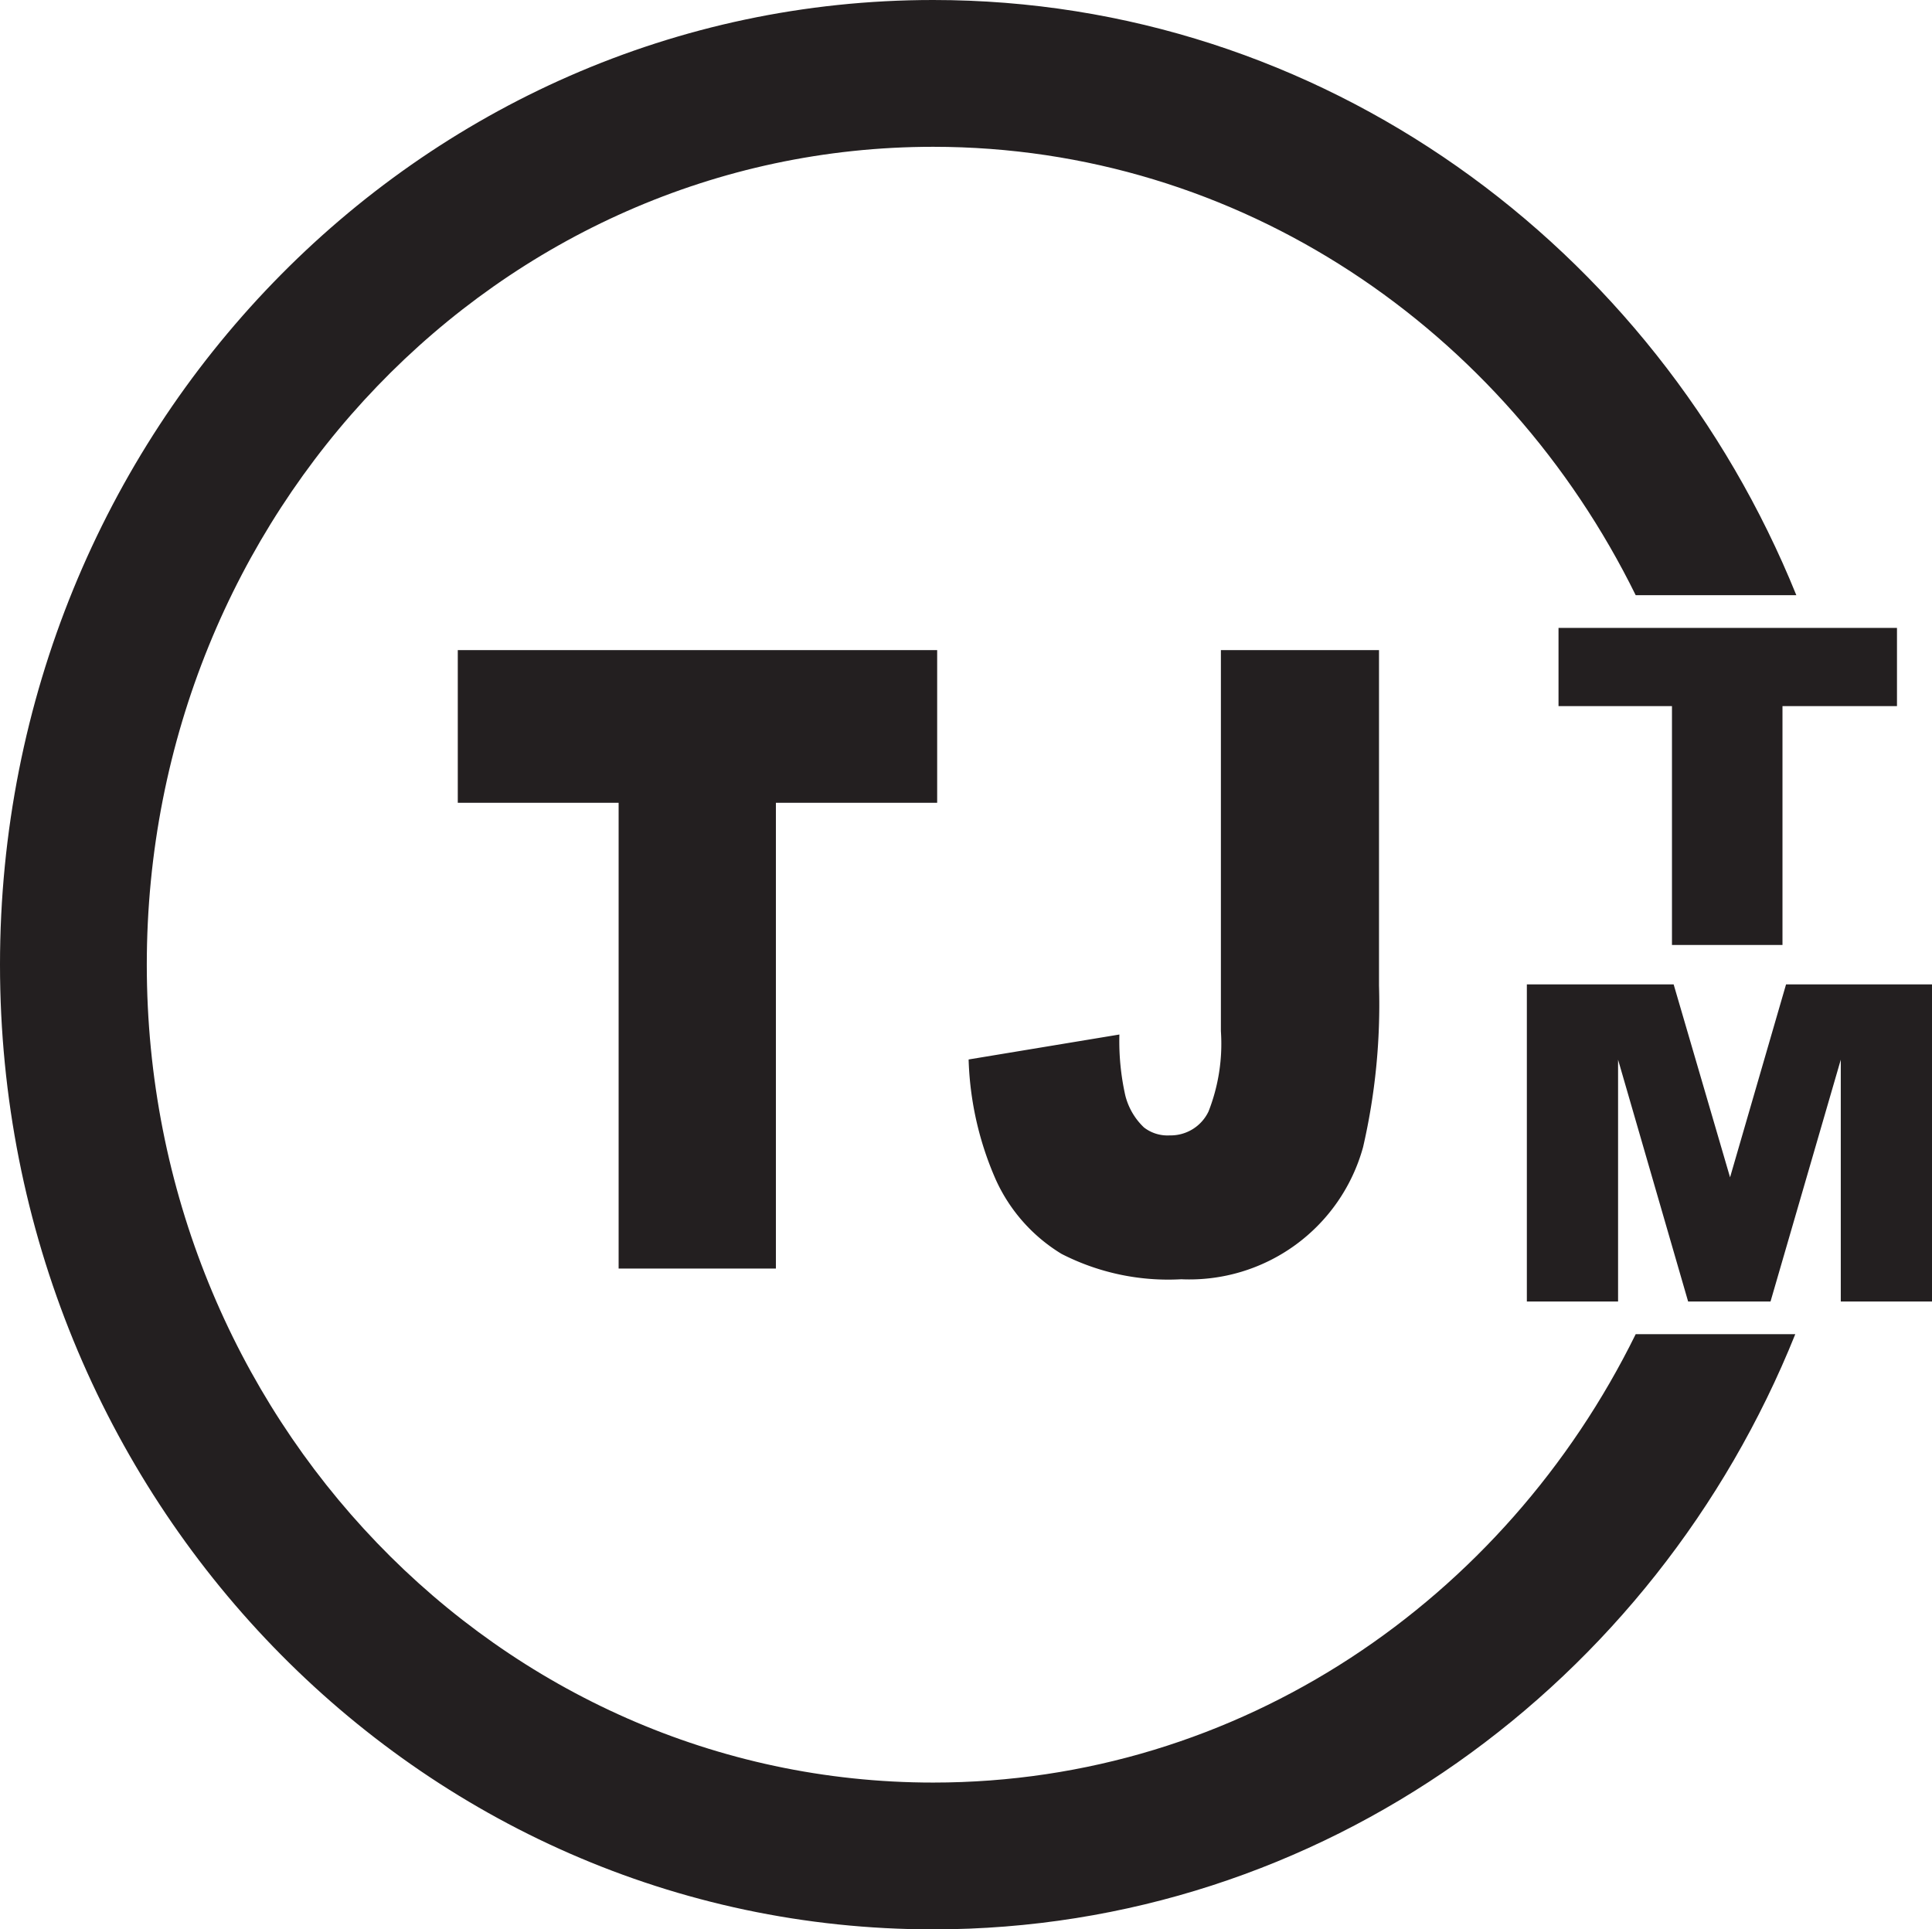
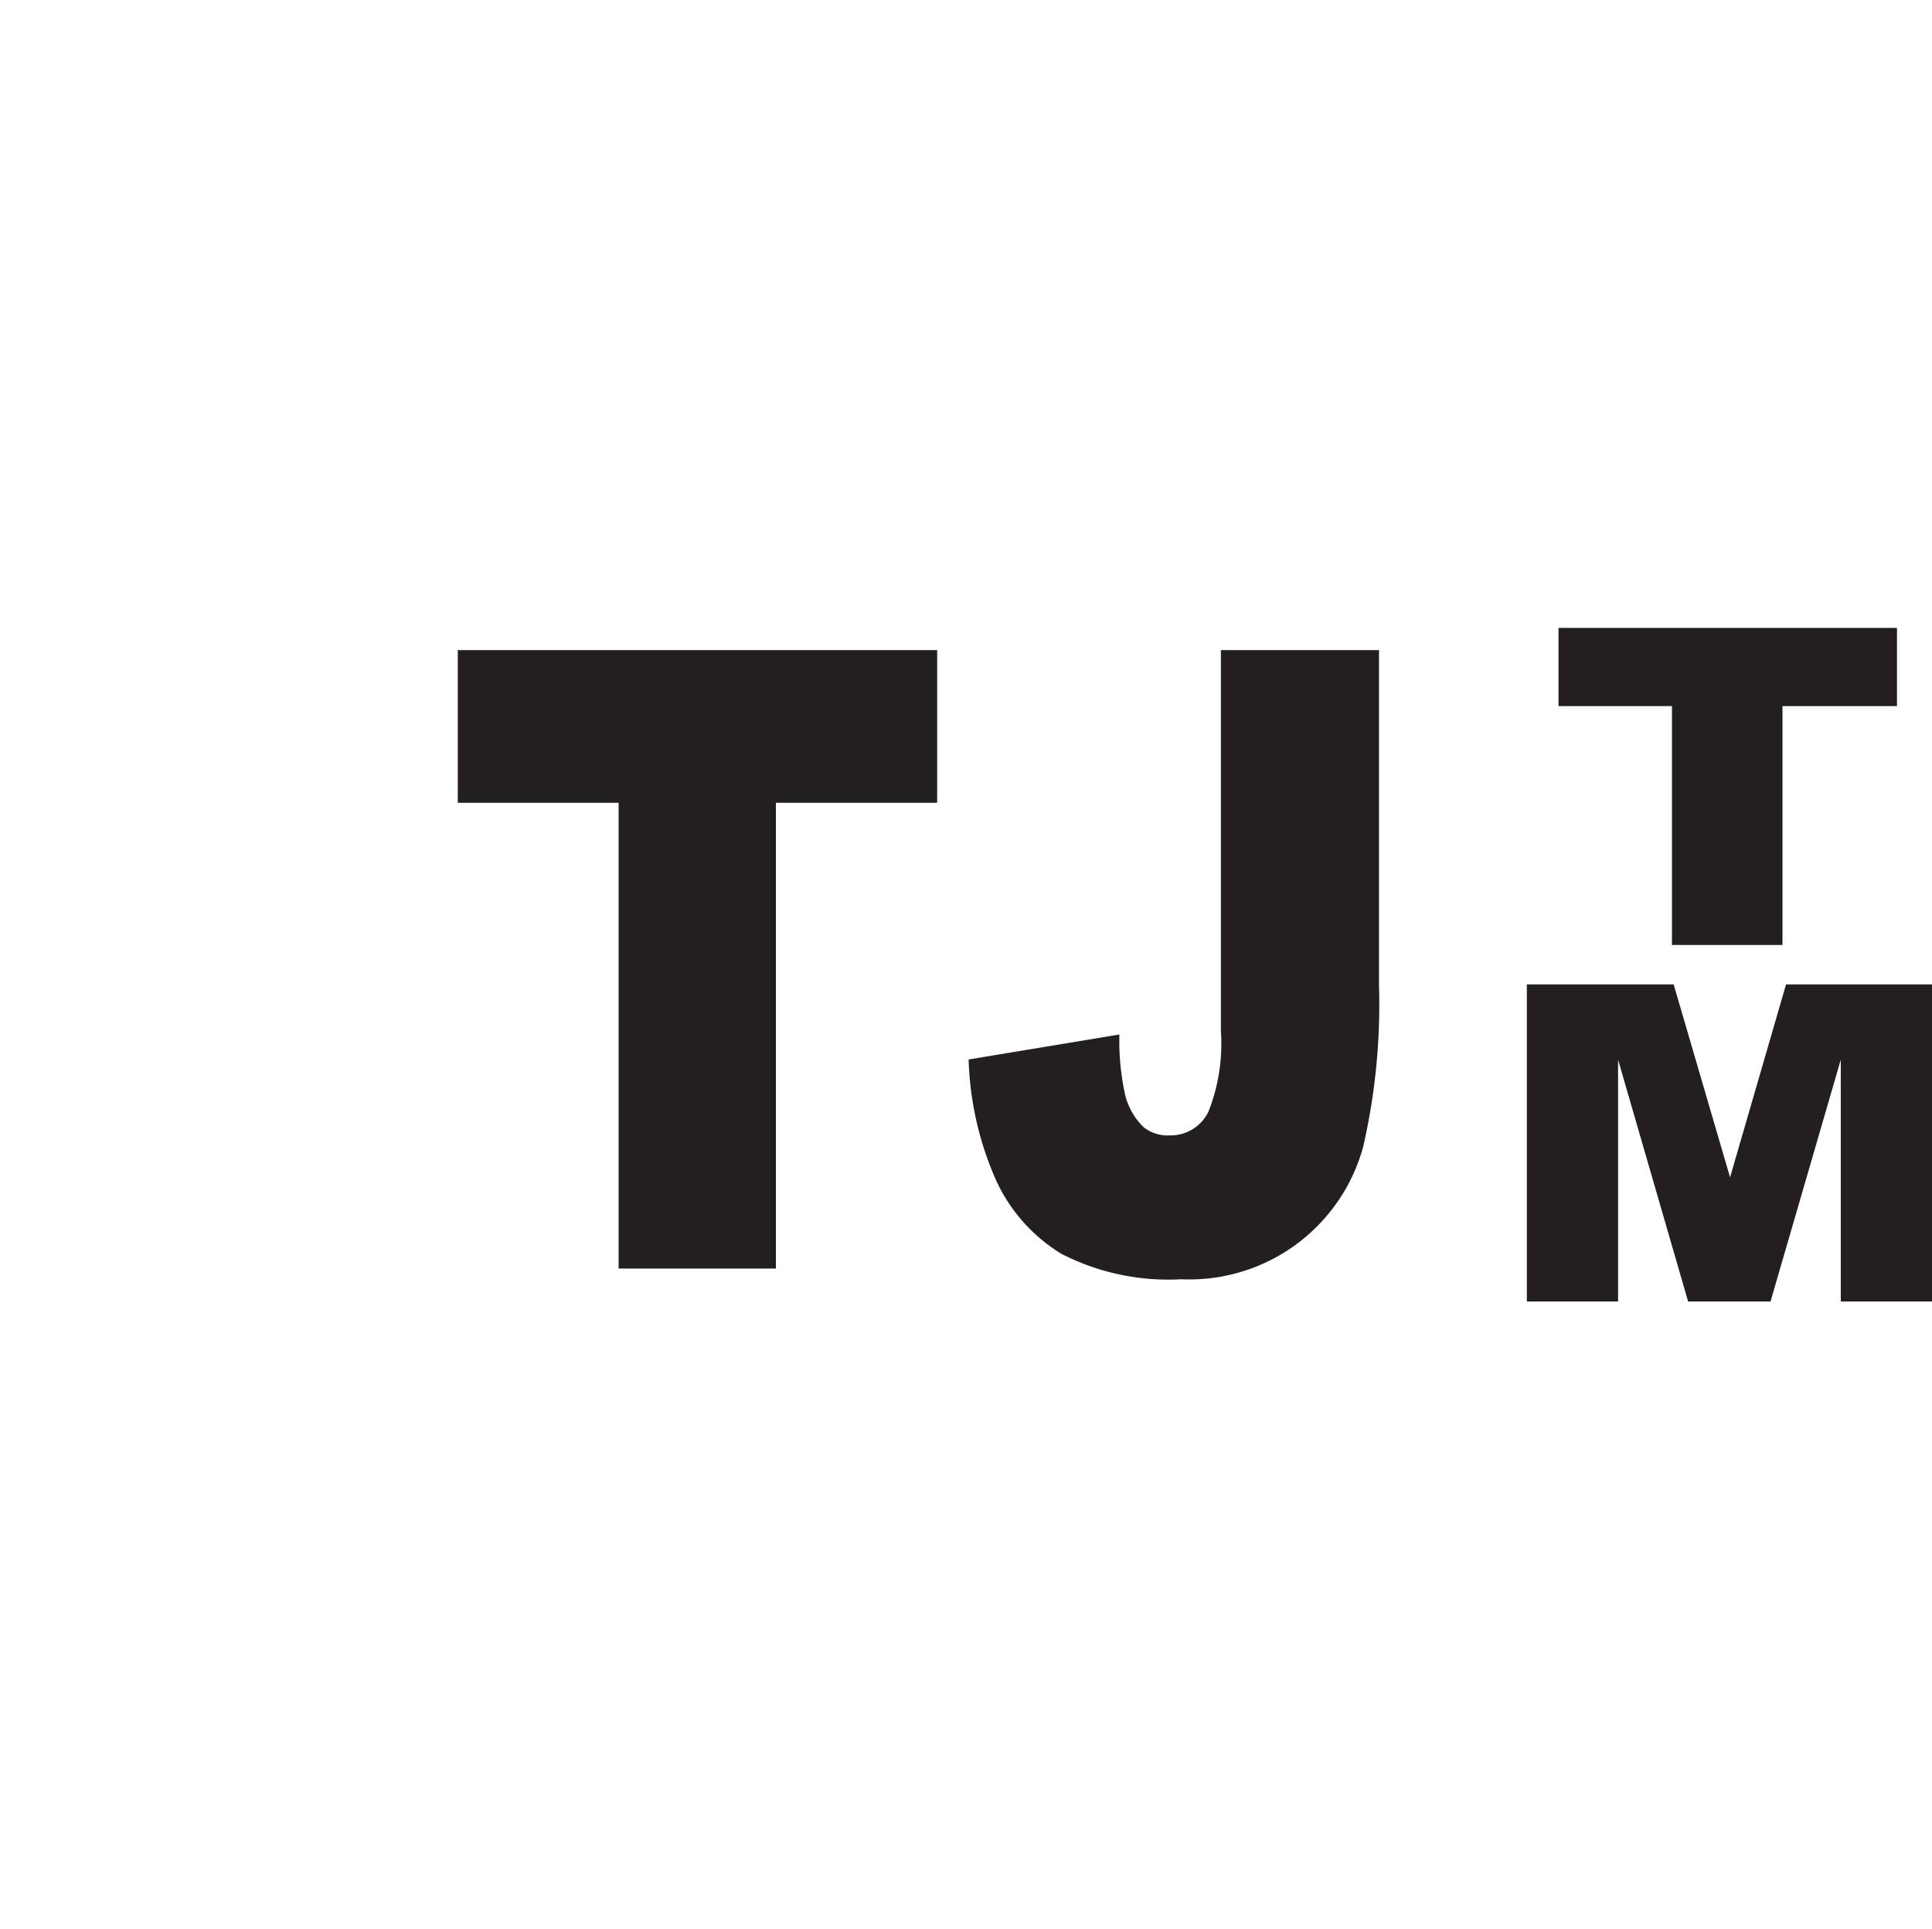
<svg xmlns="http://www.w3.org/2000/svg" viewBox="0 0 92.13 92">
  <defs>
    <style>.cls-1{fill:#231f20;}</style>
  </defs>
  <title>SI_TJ</title>
  <g id="Слой_2" data-name="Слой 2">
    <g id="Слой_1-2" data-name="Слой 1">
-       <path class="cls-1" d="M21.83,31H44.69v7.28H37V60.49H29.5V38.28H21.83Z" />
+       <path class="cls-1" d="M21.83,31H44.69v7.28H37V60.49H29.5V38.28H21.83" />
      <path class="cls-1" d="M58.22,31h7.54V47A30.27,30.27,0,0,1,65,54.7,8.59,8.59,0,0,1,56.33,61a11.15,11.15,0,0,1-5.71-1.21,8,8,0,0,1-3.13-3.53,15.33,15.33,0,0,1-1.3-5.74l7.19-1.19a11.82,11.82,0,0,0,.28,2.9,3.16,3.16,0,0,0,.89,1.53,1.83,1.83,0,0,0,1.23.38A2,2,0,0,0,57.63,53a8.84,8.84,0,0,0,.59-3.83Z" />
      <path class="cls-1" d="M74.32,29.94H90.46v3.73H85V45.06H79.73V33.67H74.32Z" />
      <path class="cls-1" d="M72.81,46.94h7l2.69,9.2,2.67-9.2h7V62.06H87.78V50.53L84.43,62.06H80.5L77.16,50.53V62.06H72.81Z" />
-       <path class="cls-1" d="M78,63.62C71.76,76.3,59.11,85,44.5,85,23.79,85,7,67.54,7,46S23.79,7,44.5,7C59.11,7,71.76,15.7,78,28.38h7.66C78.92,11.72,63,0,44.5,0,19.92,0,0,20.59,0,46S19.92,92,44.5,92C63,92,78.92,80.28,85.61,63.62Z" />
    </g>
  </g>
</svg>